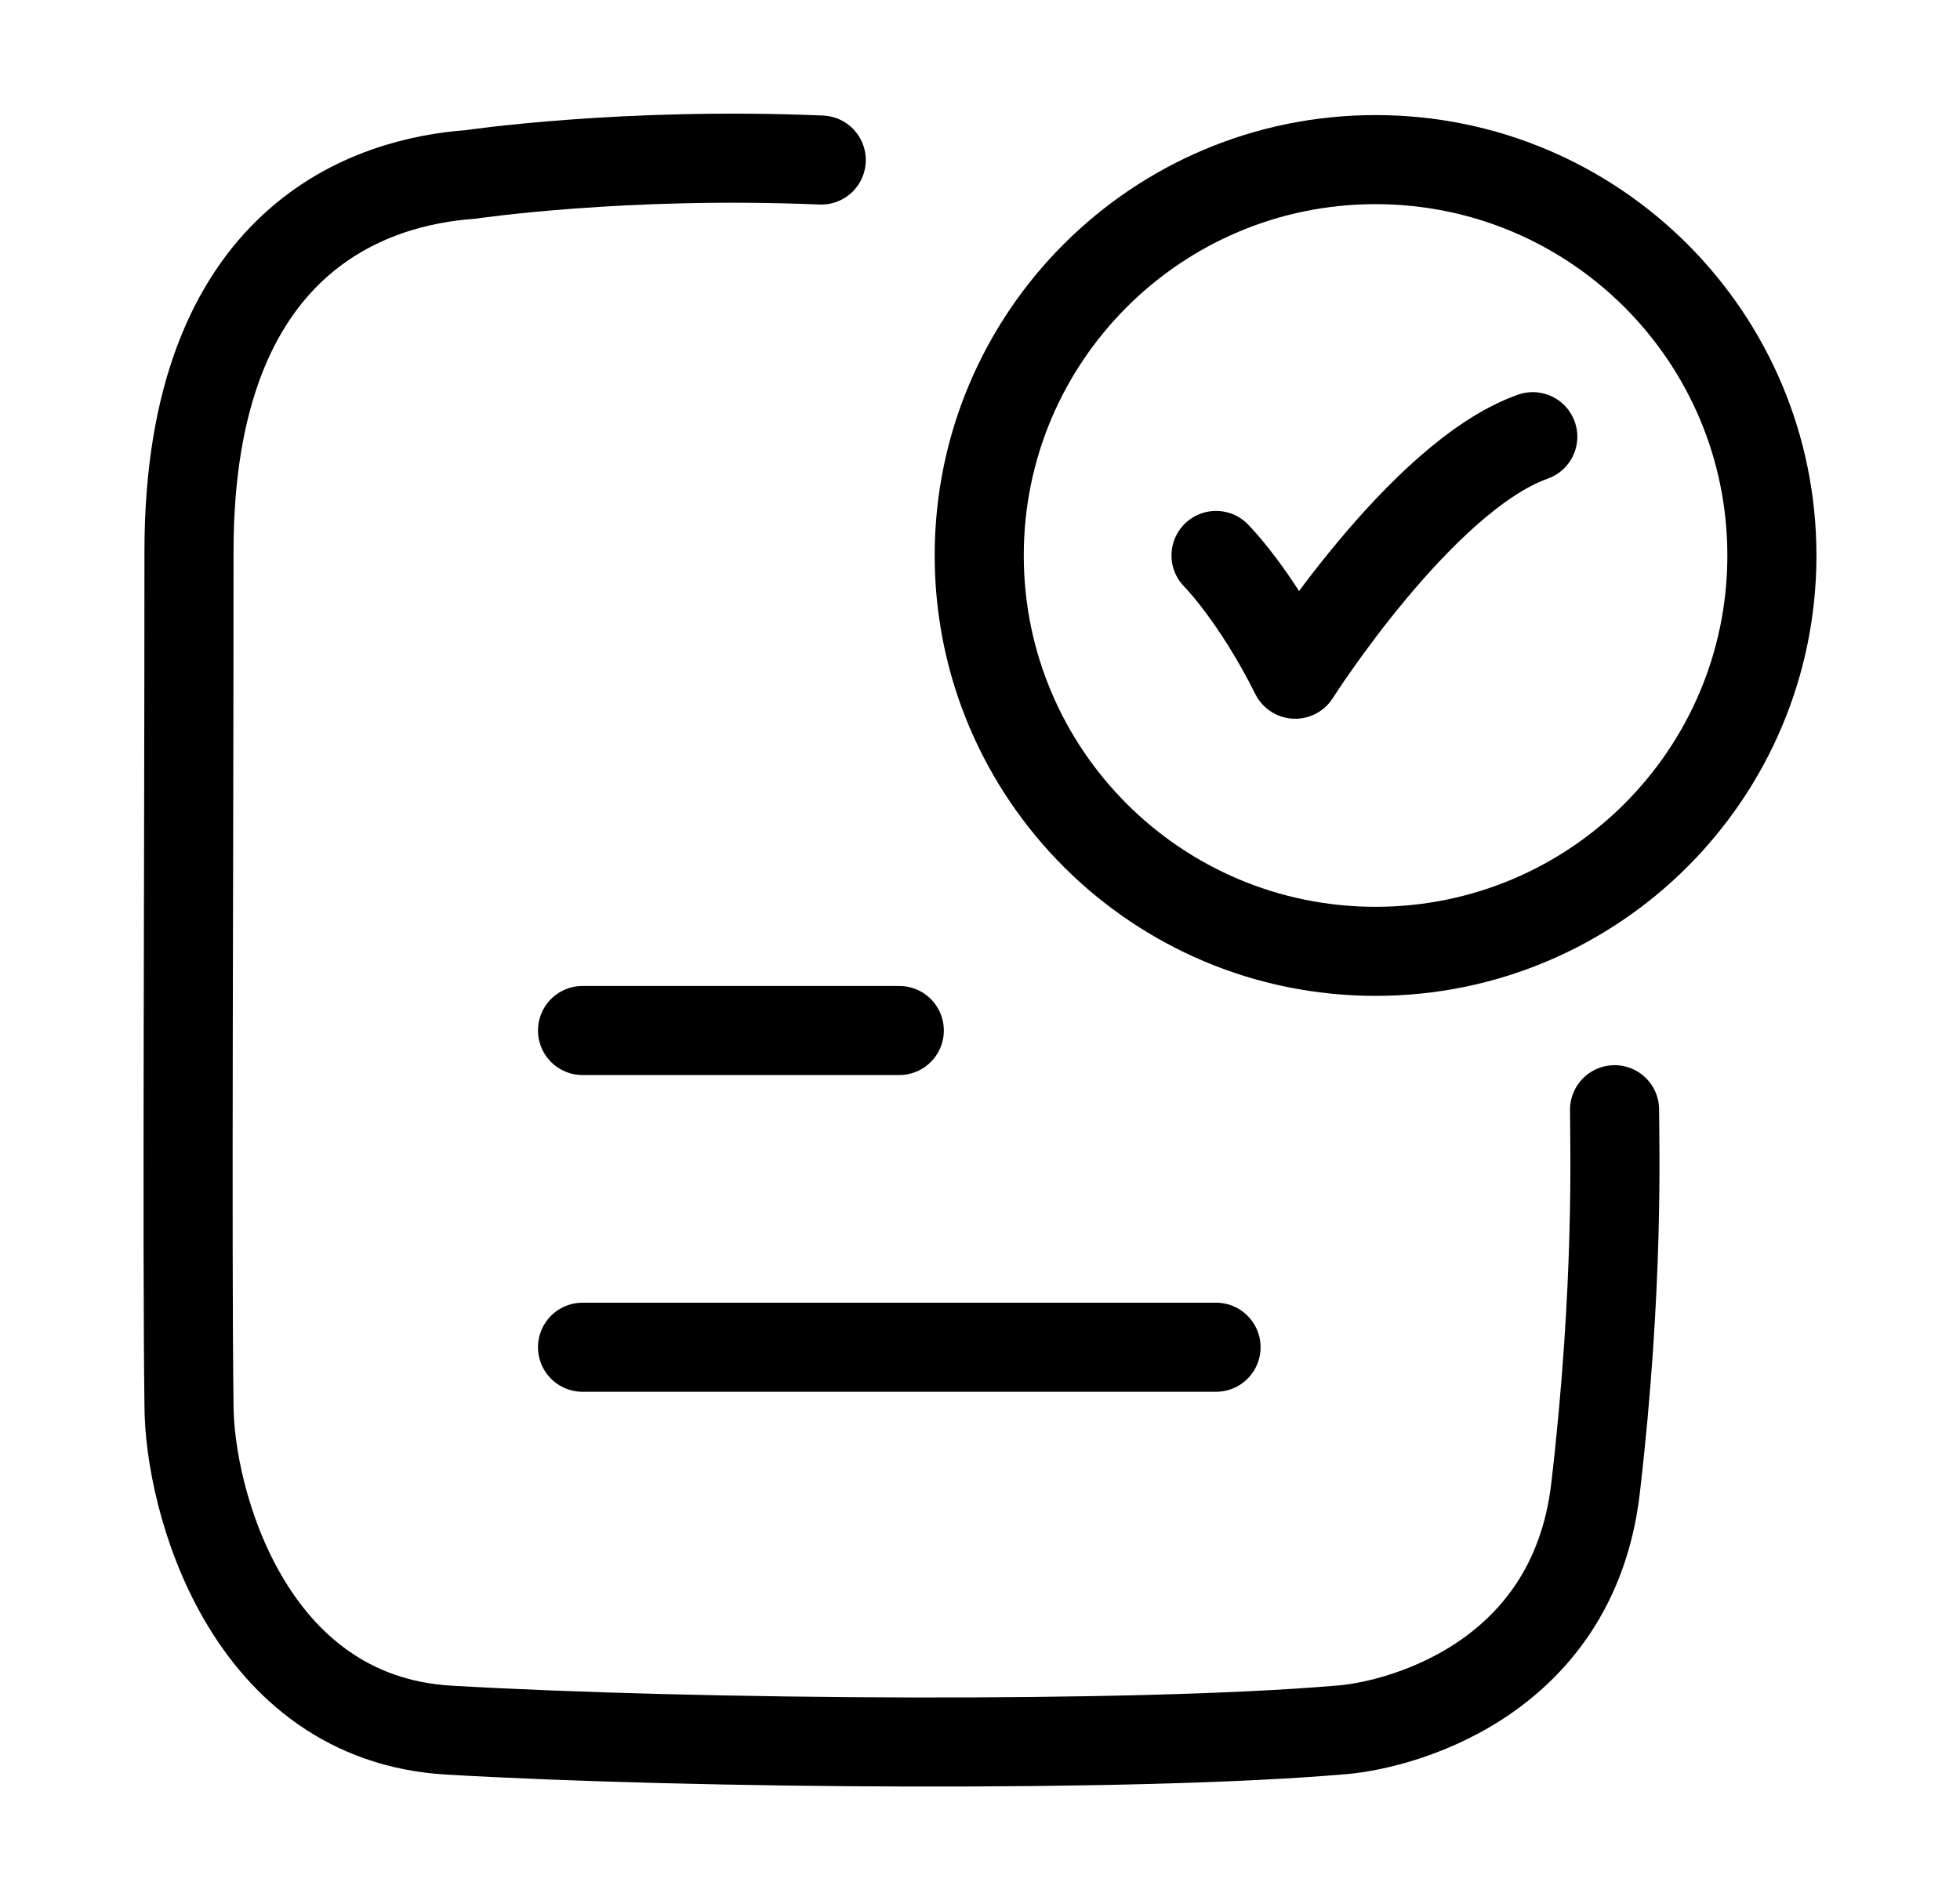
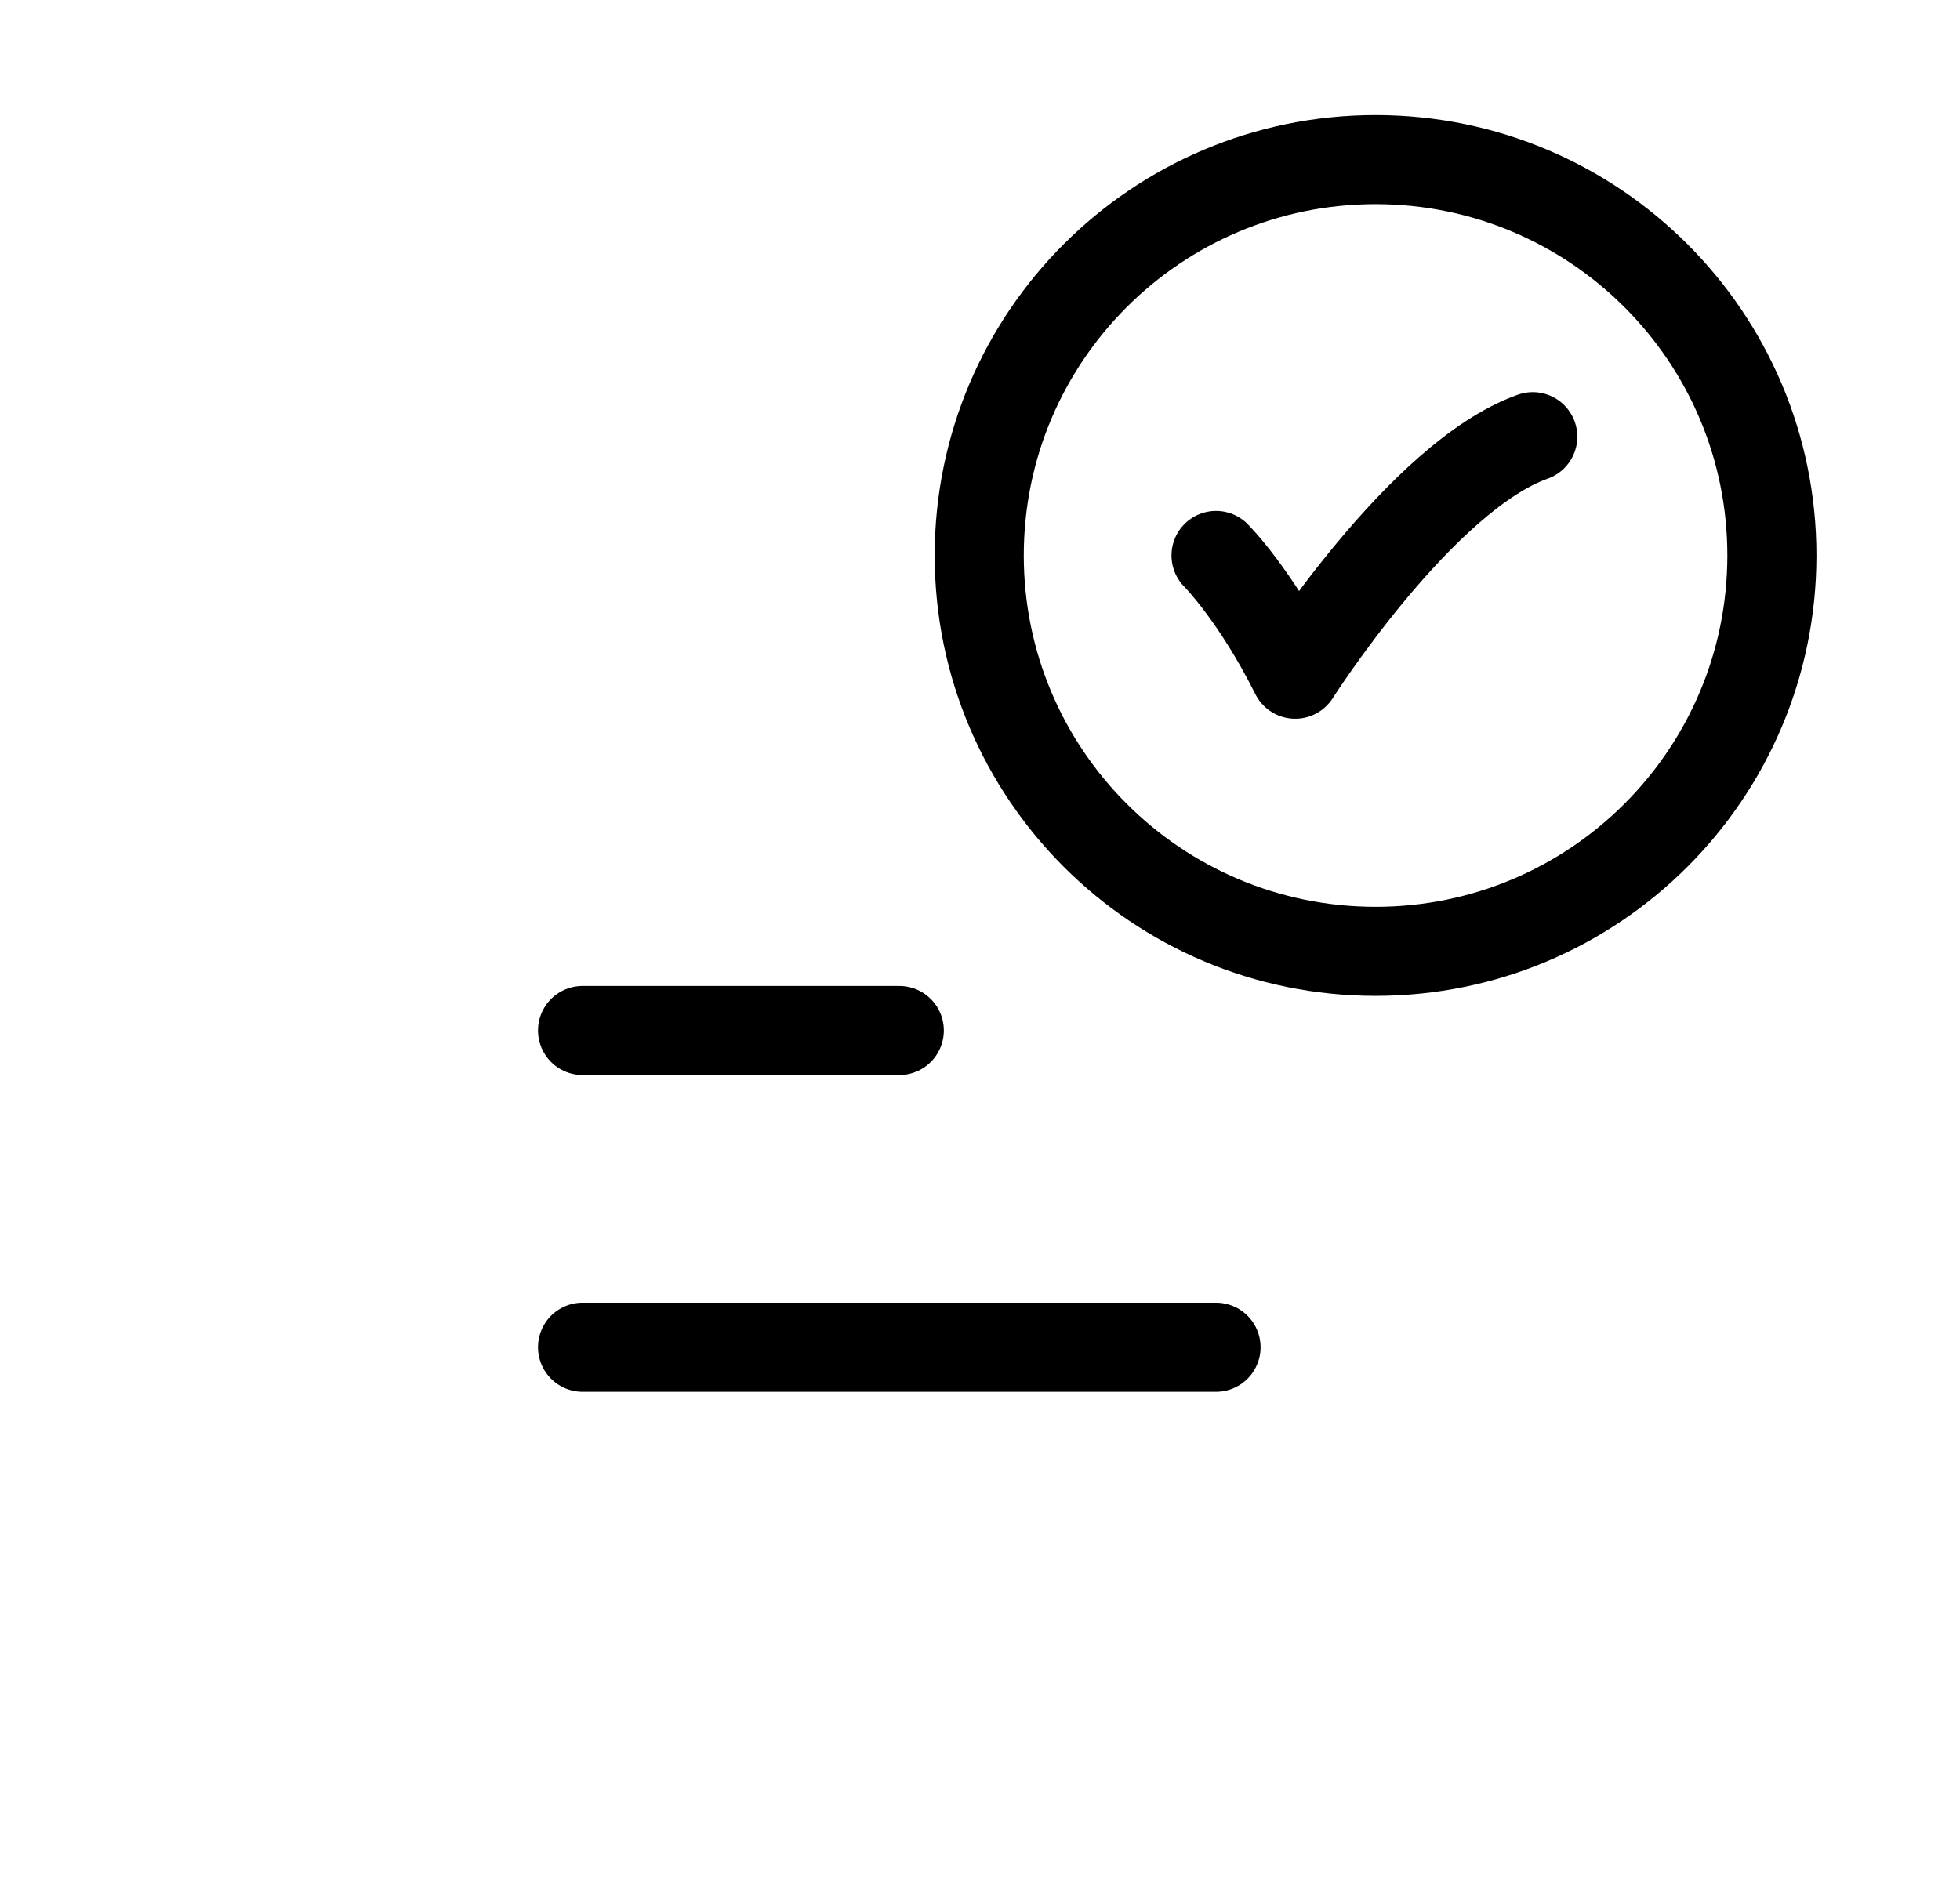
<svg xmlns="http://www.w3.org/2000/svg" width="33" height="32" viewBox="0 0 33 32" fill="none">
  <g id="Frame">
    <path id="Vector" d="M20.474 9.354C20.474 9.354 21.14 10.02 21.807 11.354C21.807 11.354 23.925 8.02 25.807 7.354" stroke="black" stroke-width="1.5" stroke-linecap="round" stroke-linejoin="round" />
-     <path id="Vector_2" d="M13.827 2.695C10.495 2.554 7.922 2.938 7.922 2.938C6.297 3.054 3.182 3.965 3.182 9.286C3.182 14.562 3.148 21.066 3.182 23.659C3.182 25.243 4.163 28.938 7.558 29.136C11.684 29.377 19.117 29.428 22.528 29.136C23.441 29.084 26.48 28.368 26.864 25.061C27.263 21.635 27.184 19.254 27.184 18.688" stroke="black" stroke-width="1.5" stroke-linecap="round" stroke-linejoin="round" />
    <path id="Vector_3" d="M29.833 9.354C29.833 13.036 26.846 16.021 23.16 16.021C19.475 16.021 16.487 13.036 16.487 9.354C16.487 5.672 19.475 2.688 23.16 2.688C26.846 2.688 29.833 5.672 29.833 9.354Z" stroke="black" stroke-width="1.5" stroke-linecap="round" />
    <path id="Vector_4" d="M9.808 17.354H15.141" stroke="black" stroke-width="1.5" stroke-linecap="round" />
    <path id="Vector_5" d="M9.808 22.688H20.474" stroke="black" stroke-width="1.5" stroke-linecap="round" />
  </g>
</svg>